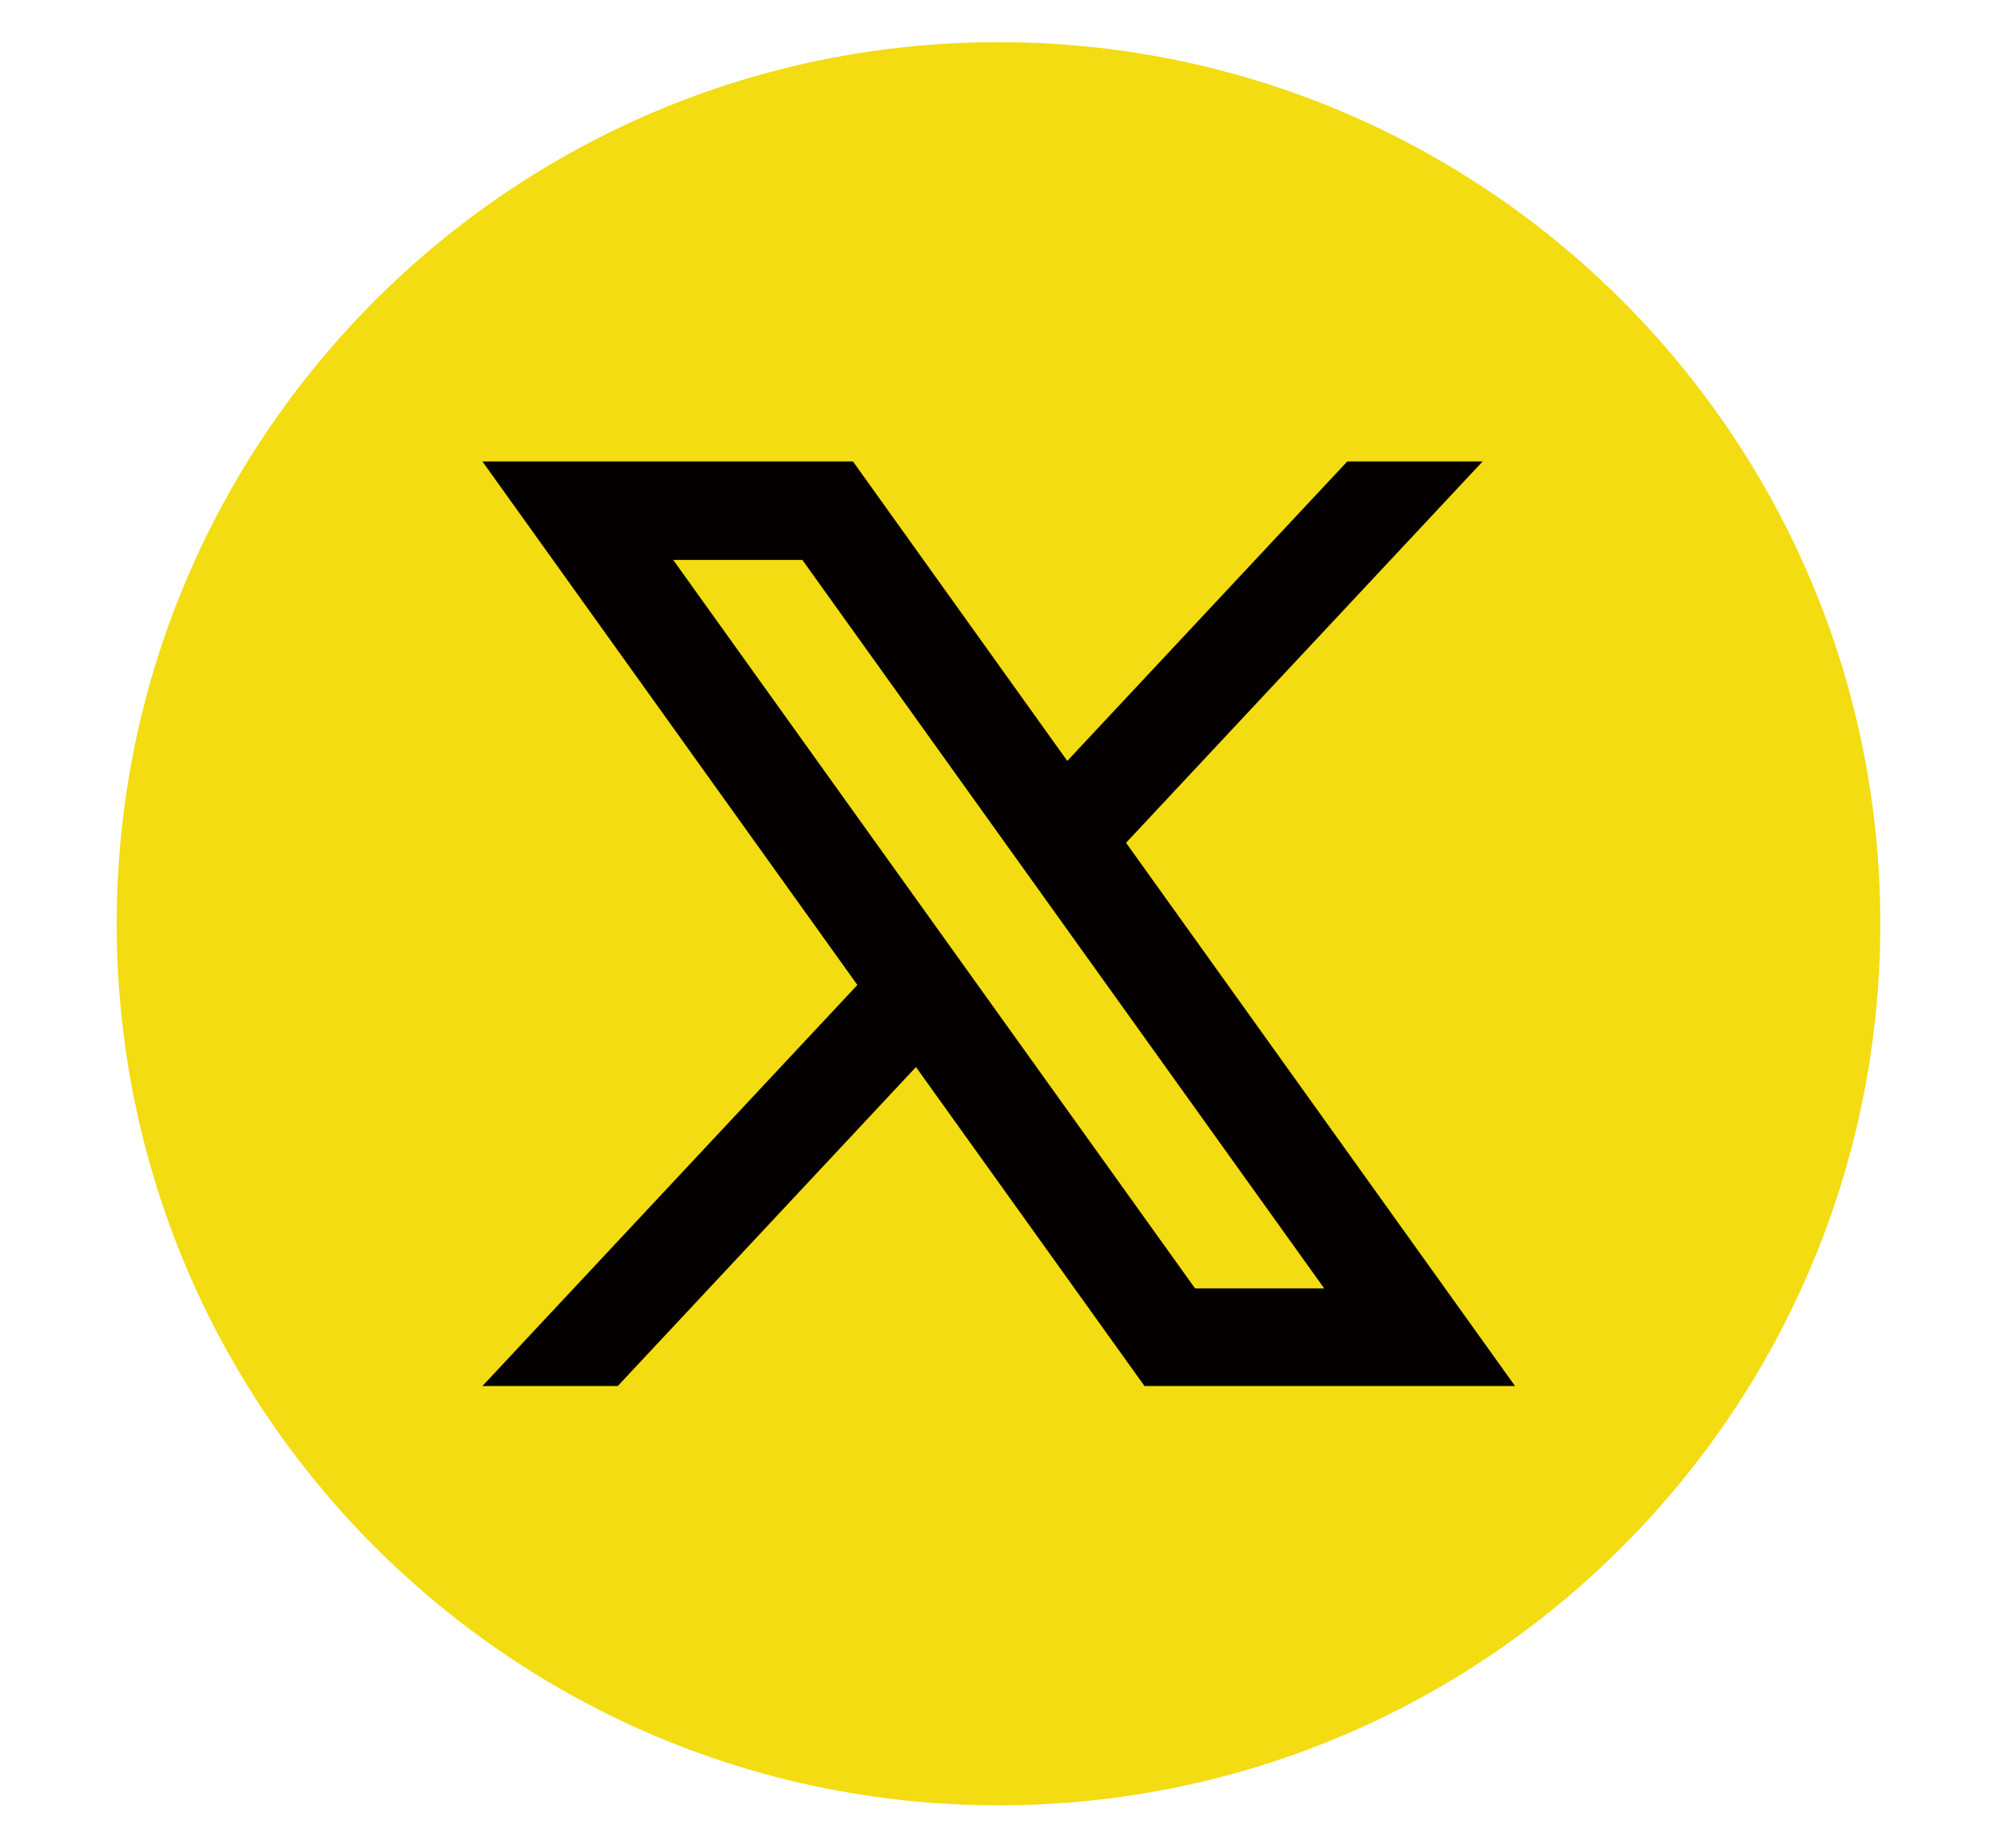
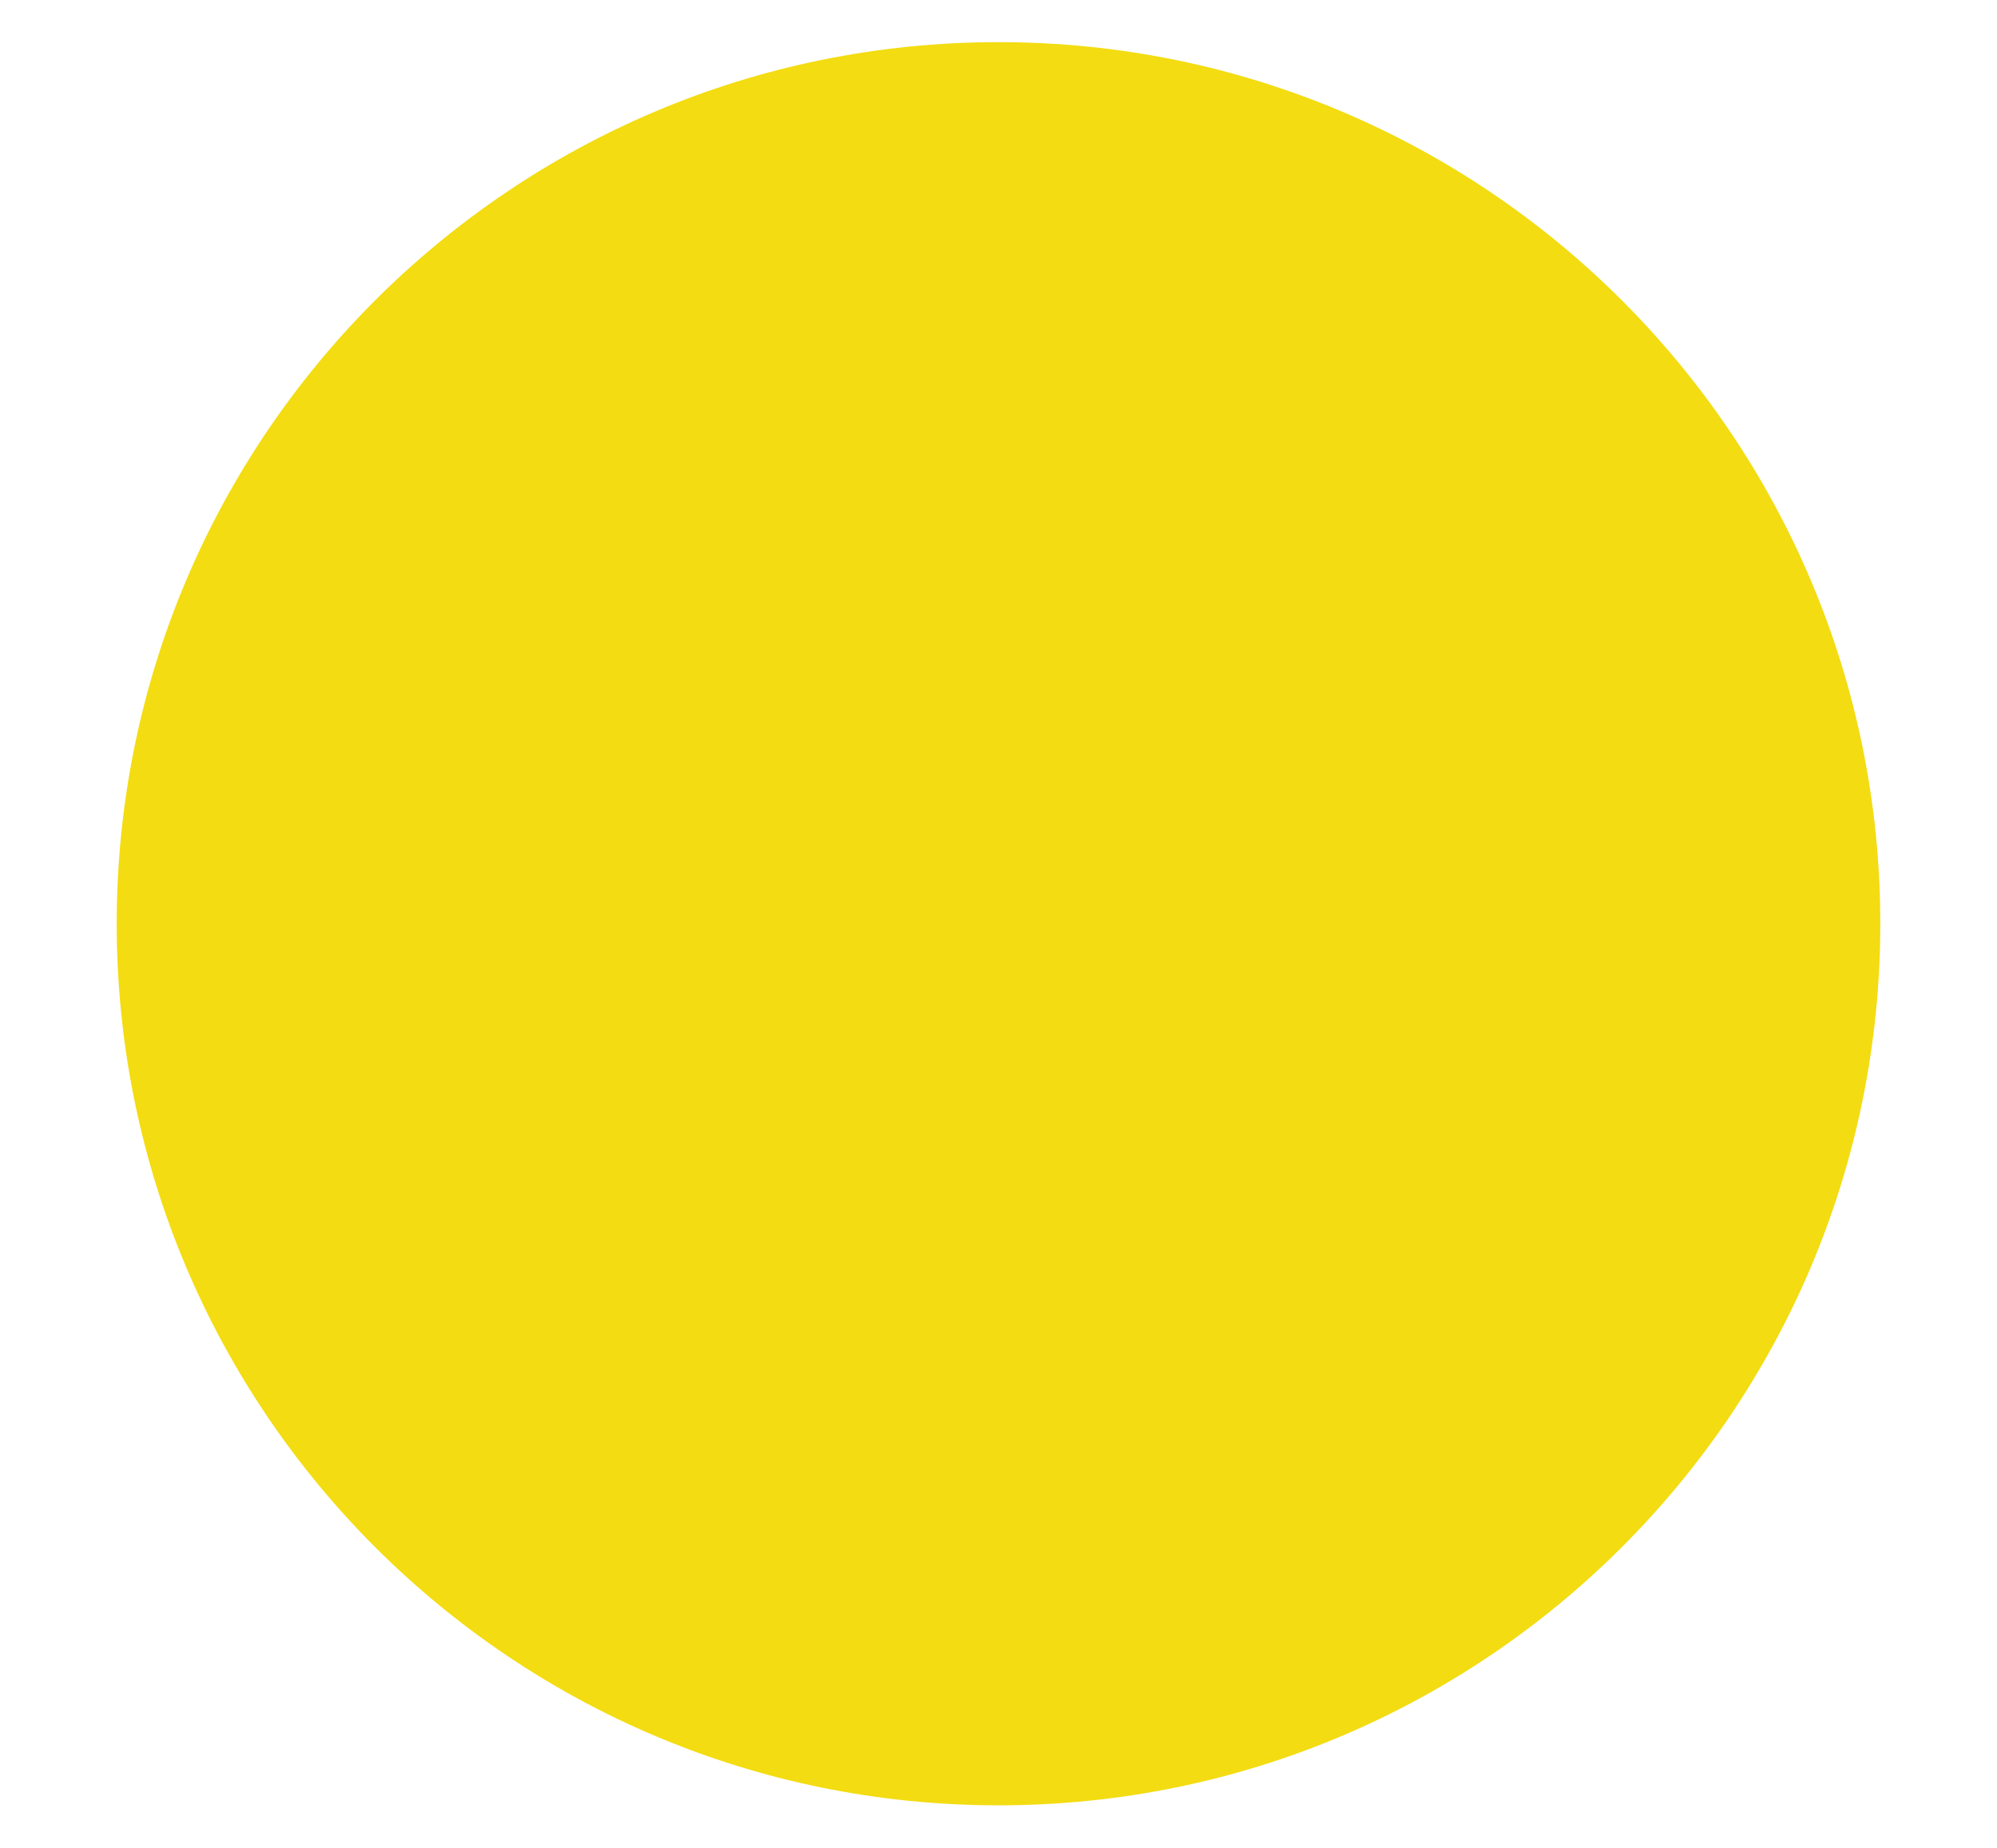
<svg xmlns="http://www.w3.org/2000/svg" id="_レイヤー_1" version="1.1" viewBox="0 0 450 416.5">
  <defs>
    <style>
      .st0 {
        fill: #f3dc11;
      }

      .st1 {
        fill: #040000;
      }
    </style>
  </defs>
  <path class="st0" d="M423.7,208.2c0,109.7-89,198.7-198.7,198.7h0c-109.7,0-198.7-89-198.7-198.7h0C26.3,98.5,115.3,9.5,225,9.5h0c109.7,0,198.7,89,198.7,198.7h0Z" />
-   <path class="st1" d="M253.7,190l80.4-86h-30.5l-63.1,67.5-48.3-67.5h-83.5l84.5,118-84.5,90.4h30.5l67.2-71.9,51.5,71.9h83.5l-87.7-122.5h0ZM151.7,126.2h29.1l117.6,164.2h-29.1l-117.6-164.2h0Z" />
</svg>